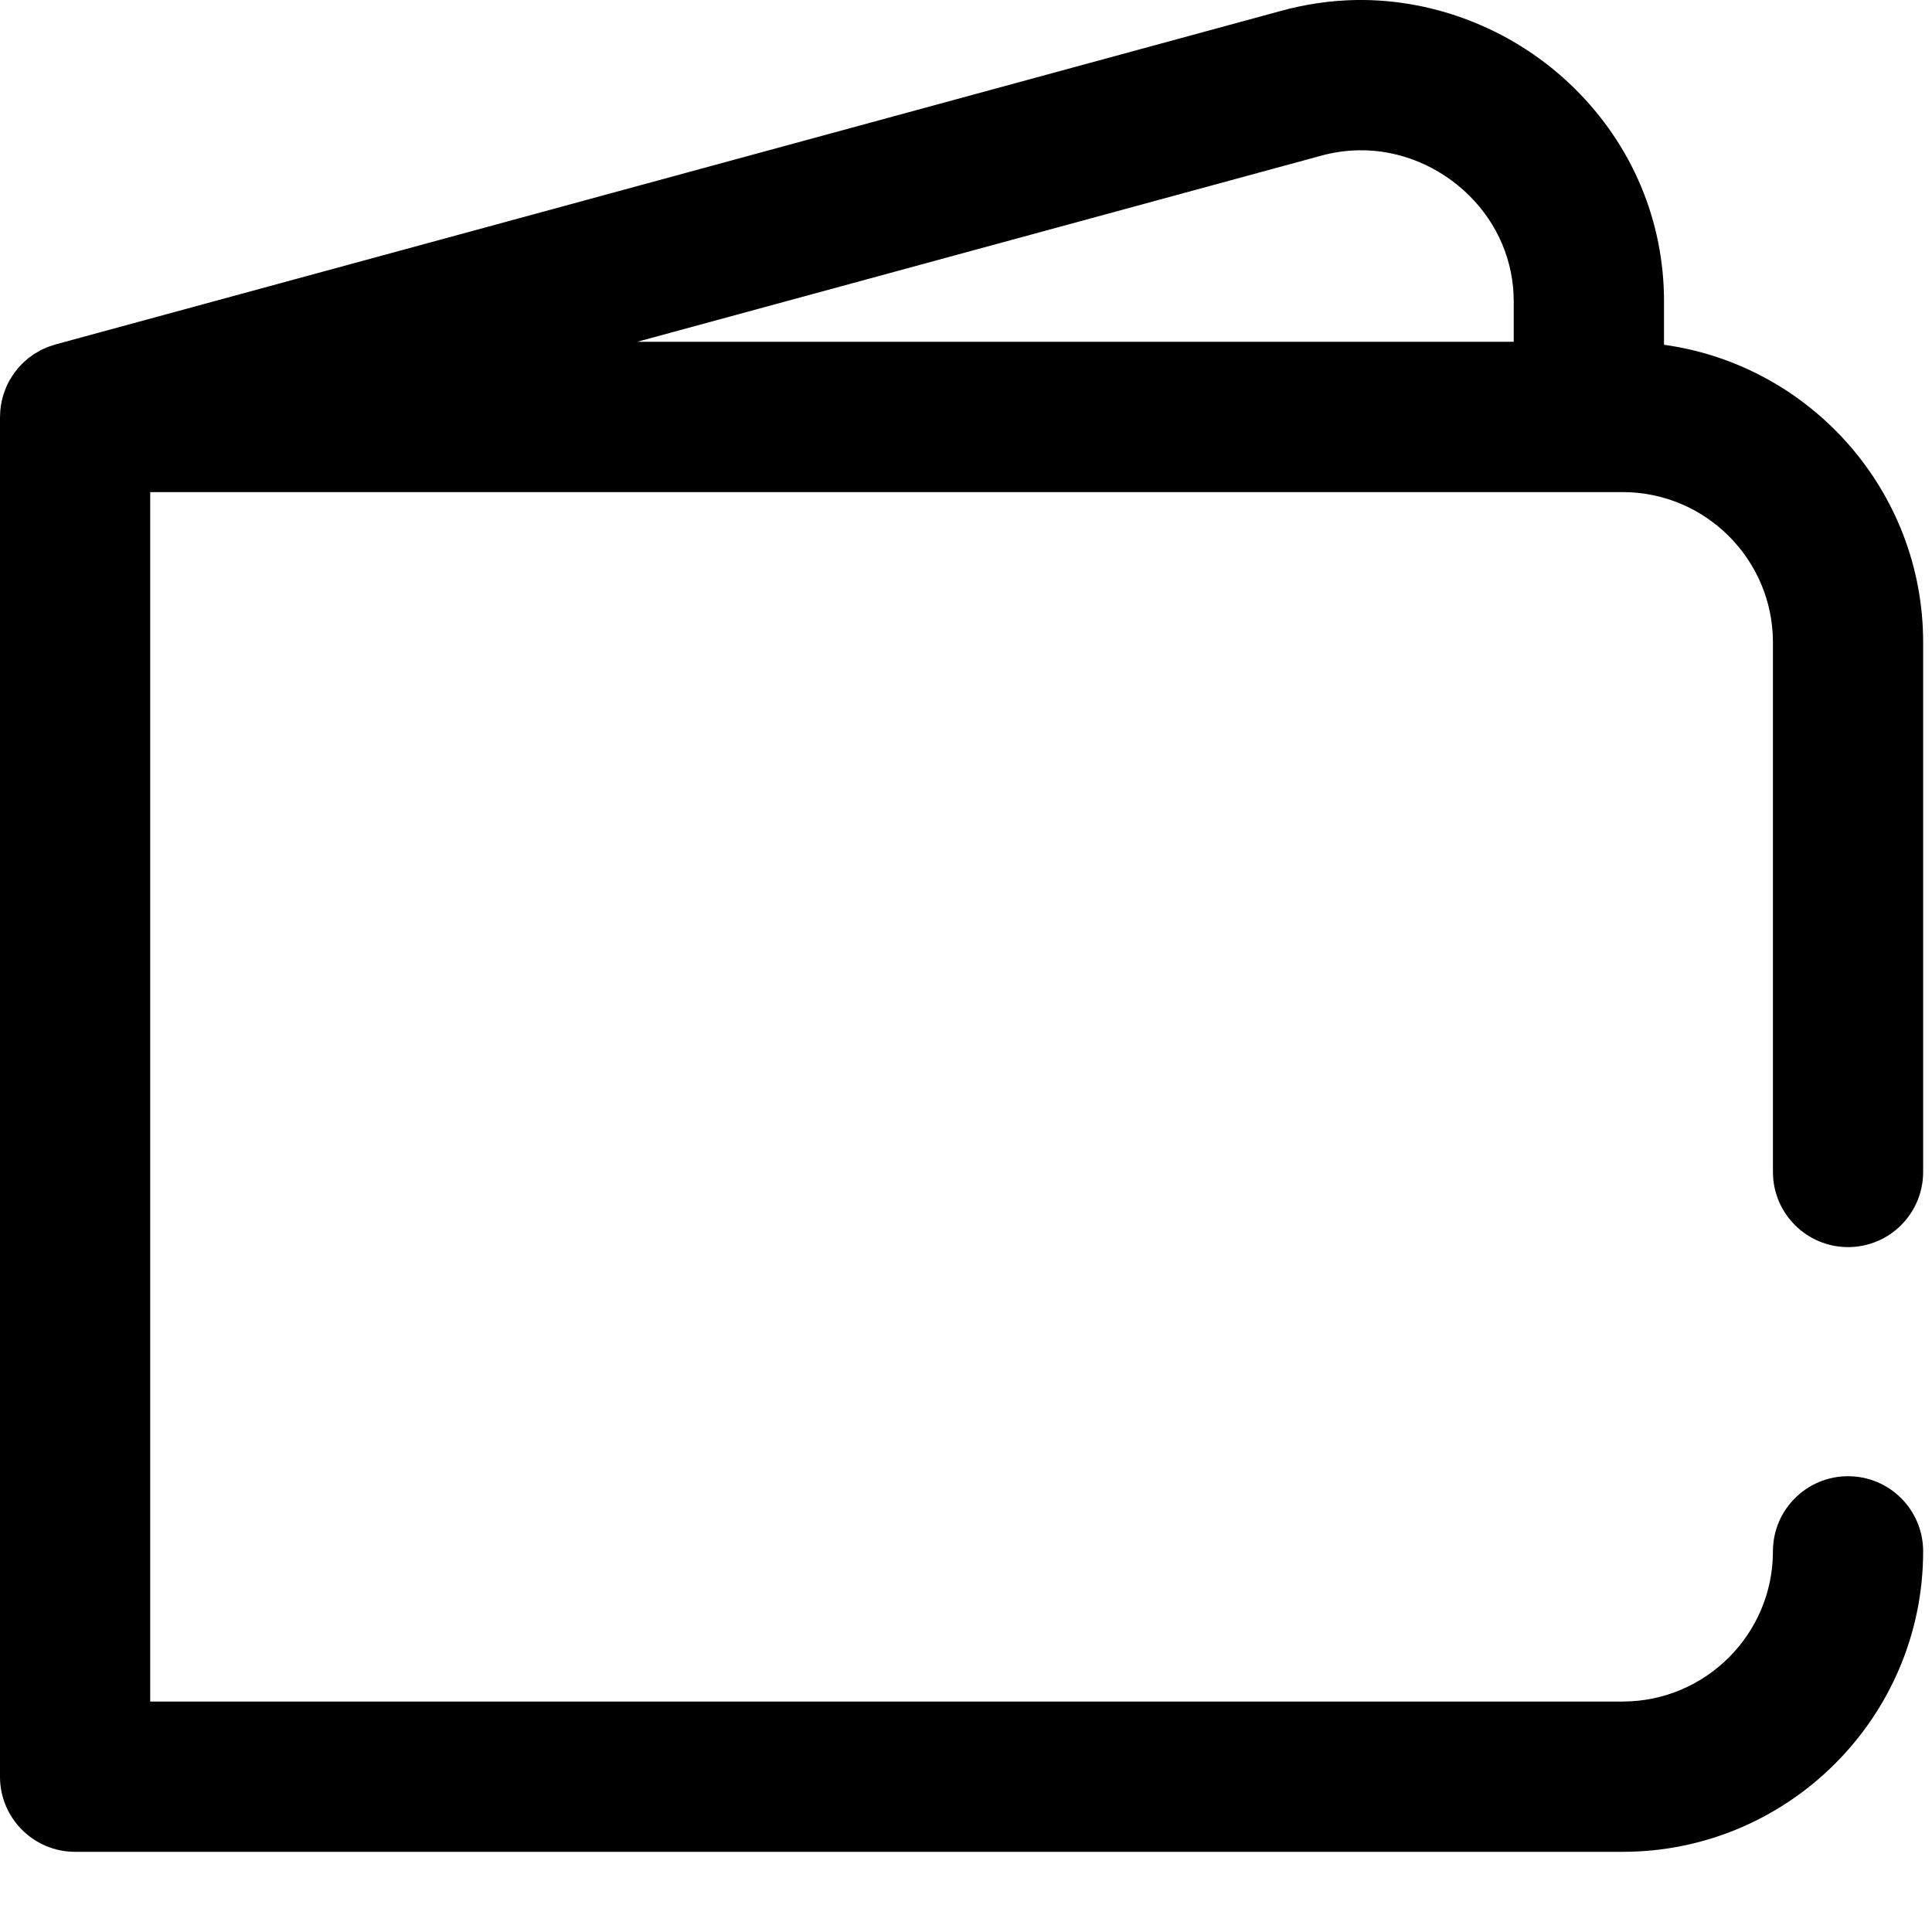
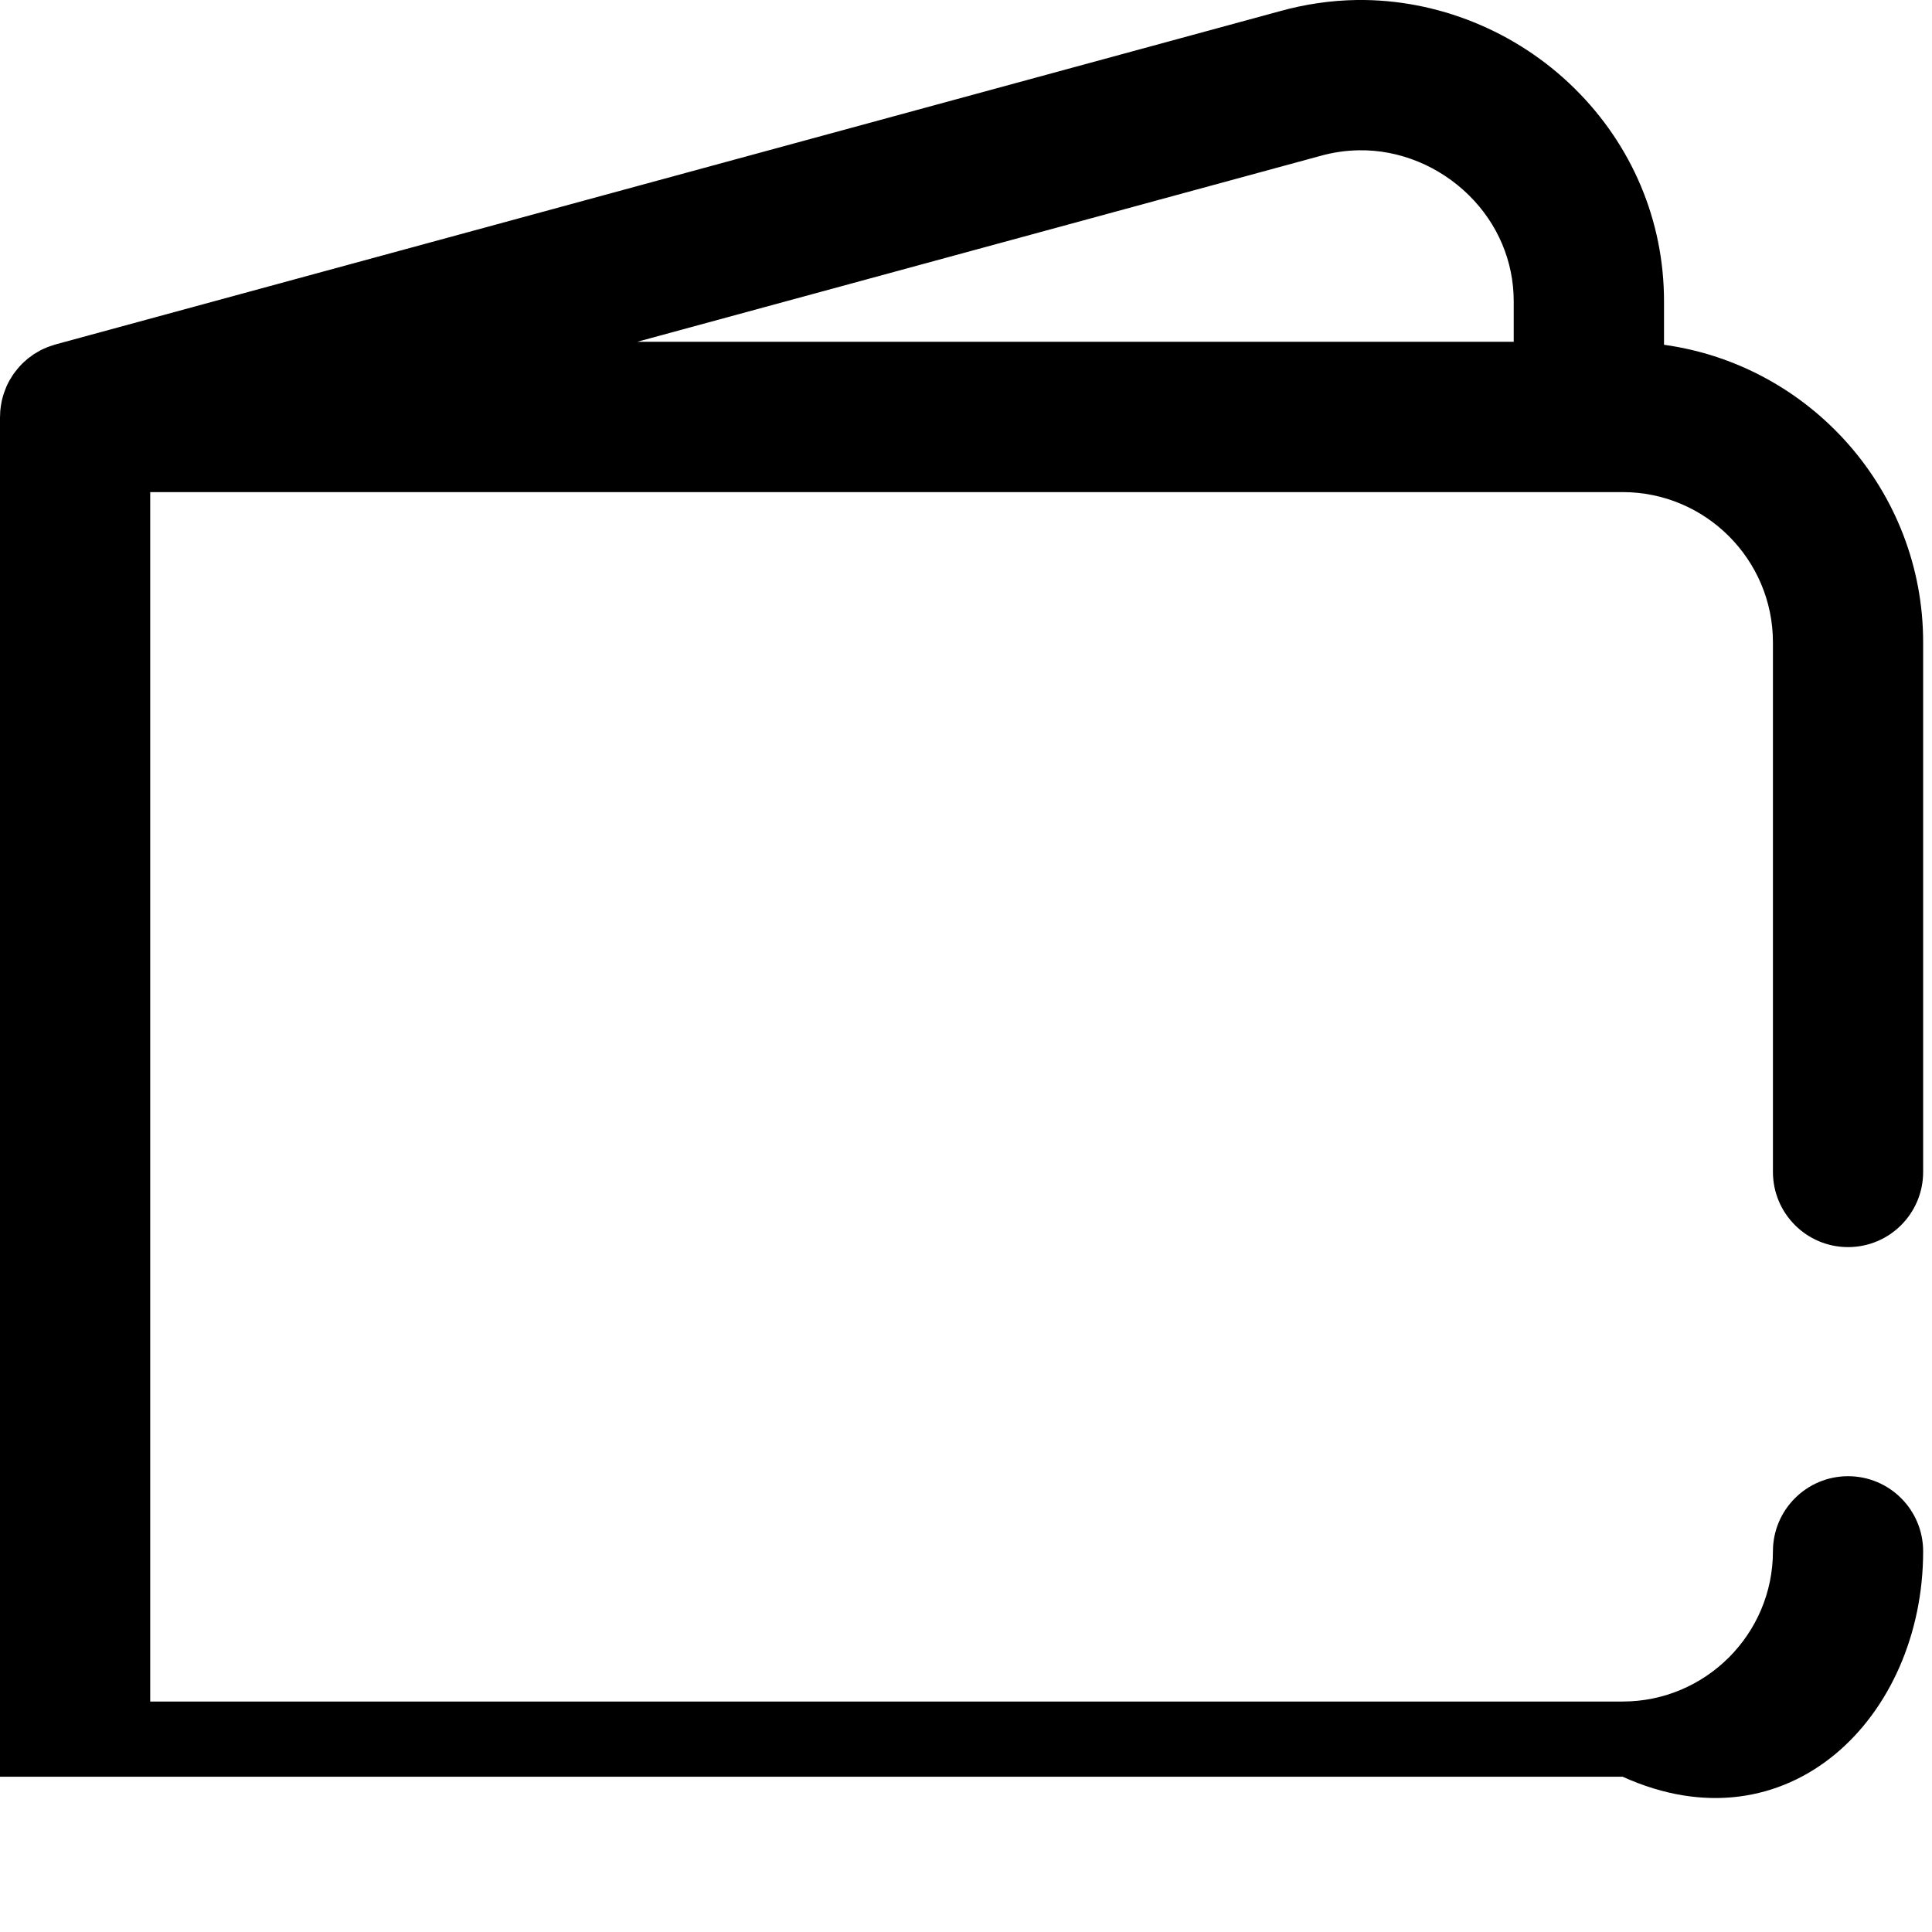
<svg xmlns="http://www.w3.org/2000/svg" width="24" height="24" viewBox="0 0 24 24" fill="none">
-   <path d="M22.957 15.492C23.473 15.492 23.89 15.074 23.89 14.558V7.979C23.89 6.095 22.487 4.534 20.671 4.283V3.743C20.671 2.743 20.275 1.803 19.557 1.096C18.836 0.385 17.85 -0.013 16.854 0C16.532 0.005 16.21 0.052 15.896 0.14L0.688 4.279C0.684 4.28 0.68 4.282 0.676 4.283C0.657 4.289 0.638 4.295 0.619 4.302C0.608 4.306 0.597 4.309 0.586 4.314C0.57 4.32 0.553 4.328 0.537 4.335C0.525 4.341 0.512 4.347 0.5 4.353C0.487 4.36 0.474 4.368 0.461 4.376C0.447 4.384 0.433 4.392 0.42 4.4C0.409 4.407 0.399 4.415 0.389 4.423C0.375 4.433 0.36 4.443 0.346 4.454C0.337 4.462 0.328 4.47 0.32 4.478C0.306 4.489 0.292 4.501 0.28 4.514C0.27 4.523 0.262 4.532 0.253 4.542C0.242 4.554 0.23 4.566 0.22 4.579C0.21 4.59 0.201 4.602 0.192 4.614C0.183 4.625 0.174 4.637 0.166 4.649C0.156 4.663 0.148 4.677 0.139 4.692C0.132 4.702 0.125 4.713 0.119 4.724C0.11 4.739 0.102 4.756 0.094 4.772C0.089 4.783 0.084 4.793 0.079 4.804C0.072 4.82 0.066 4.837 0.06 4.854C0.055 4.865 0.051 4.877 0.047 4.889C0.042 4.904 0.038 4.92 0.033 4.935C0.029 4.95 0.025 4.964 0.022 4.979C0.019 4.992 0.017 5.006 0.015 5.019C0.011 5.037 0.009 5.054 0.007 5.072C0.005 5.084 0.005 5.095 0.003 5.107C0.002 5.127 0.001 5.147 0.001 5.167C0.001 5.171 0 5.175 0 5.179V22.071C0 22.586 0.418 23.004 0.933 23.004H20.157C22.216 23.004 23.89 21.329 23.89 19.271C23.89 18.756 23.473 18.338 22.957 18.338C22.442 18.338 22.024 18.756 22.024 19.271C22.024 20.3 21.186 21.137 20.157 21.137H1.866V6.113H20.157C21.186 6.113 22.024 6.95 22.024 7.979V14.558C22.024 15.074 22.442 15.492 22.957 15.492ZM16.39 1.94C16.392 1.939 16.395 1.938 16.397 1.938C16.557 1.893 16.72 1.869 16.881 1.867C17.381 1.858 17.88 2.063 18.247 2.425C18.606 2.779 18.804 3.247 18.804 3.743V4.246H7.915L16.39 1.94Z" fill="black" />
+   <path d="M22.957 15.492C23.473 15.492 23.89 15.074 23.89 14.558V7.979C23.89 6.095 22.487 4.534 20.671 4.283V3.743C20.671 2.743 20.275 1.803 19.557 1.096C18.836 0.385 17.85 -0.013 16.854 0C16.532 0.005 16.21 0.052 15.896 0.14L0.688 4.279C0.684 4.28 0.68 4.282 0.676 4.283C0.657 4.289 0.638 4.295 0.619 4.302C0.608 4.306 0.597 4.309 0.586 4.314C0.57 4.32 0.553 4.328 0.537 4.335C0.525 4.341 0.512 4.347 0.5 4.353C0.487 4.36 0.474 4.368 0.461 4.376C0.447 4.384 0.433 4.392 0.42 4.4C0.409 4.407 0.399 4.415 0.389 4.423C0.375 4.433 0.36 4.443 0.346 4.454C0.337 4.462 0.328 4.47 0.32 4.478C0.306 4.489 0.292 4.501 0.28 4.514C0.27 4.523 0.262 4.532 0.253 4.542C0.242 4.554 0.23 4.566 0.22 4.579C0.21 4.59 0.201 4.602 0.192 4.614C0.183 4.625 0.174 4.637 0.166 4.649C0.156 4.663 0.148 4.677 0.139 4.692C0.132 4.702 0.125 4.713 0.119 4.724C0.11 4.739 0.102 4.756 0.094 4.772C0.089 4.783 0.084 4.793 0.079 4.804C0.072 4.82 0.066 4.837 0.06 4.854C0.055 4.865 0.051 4.877 0.047 4.889C0.042 4.904 0.038 4.92 0.033 4.935C0.029 4.95 0.025 4.964 0.022 4.979C0.019 4.992 0.017 5.006 0.015 5.019C0.011 5.037 0.009 5.054 0.007 5.072C0.005 5.084 0.005 5.095 0.003 5.107C0.002 5.127 0.001 5.147 0.001 5.167C0.001 5.171 0 5.175 0 5.179V22.071H20.157C22.216 23.004 23.89 21.329 23.89 19.271C23.89 18.756 23.473 18.338 22.957 18.338C22.442 18.338 22.024 18.756 22.024 19.271C22.024 20.3 21.186 21.137 20.157 21.137H1.866V6.113H20.157C21.186 6.113 22.024 6.95 22.024 7.979V14.558C22.024 15.074 22.442 15.492 22.957 15.492ZM16.39 1.94C16.392 1.939 16.395 1.938 16.397 1.938C16.557 1.893 16.72 1.869 16.881 1.867C17.381 1.858 17.88 2.063 18.247 2.425C18.606 2.779 18.804 3.247 18.804 3.743V4.246H7.915L16.39 1.94Z" fill="black" />
</svg>